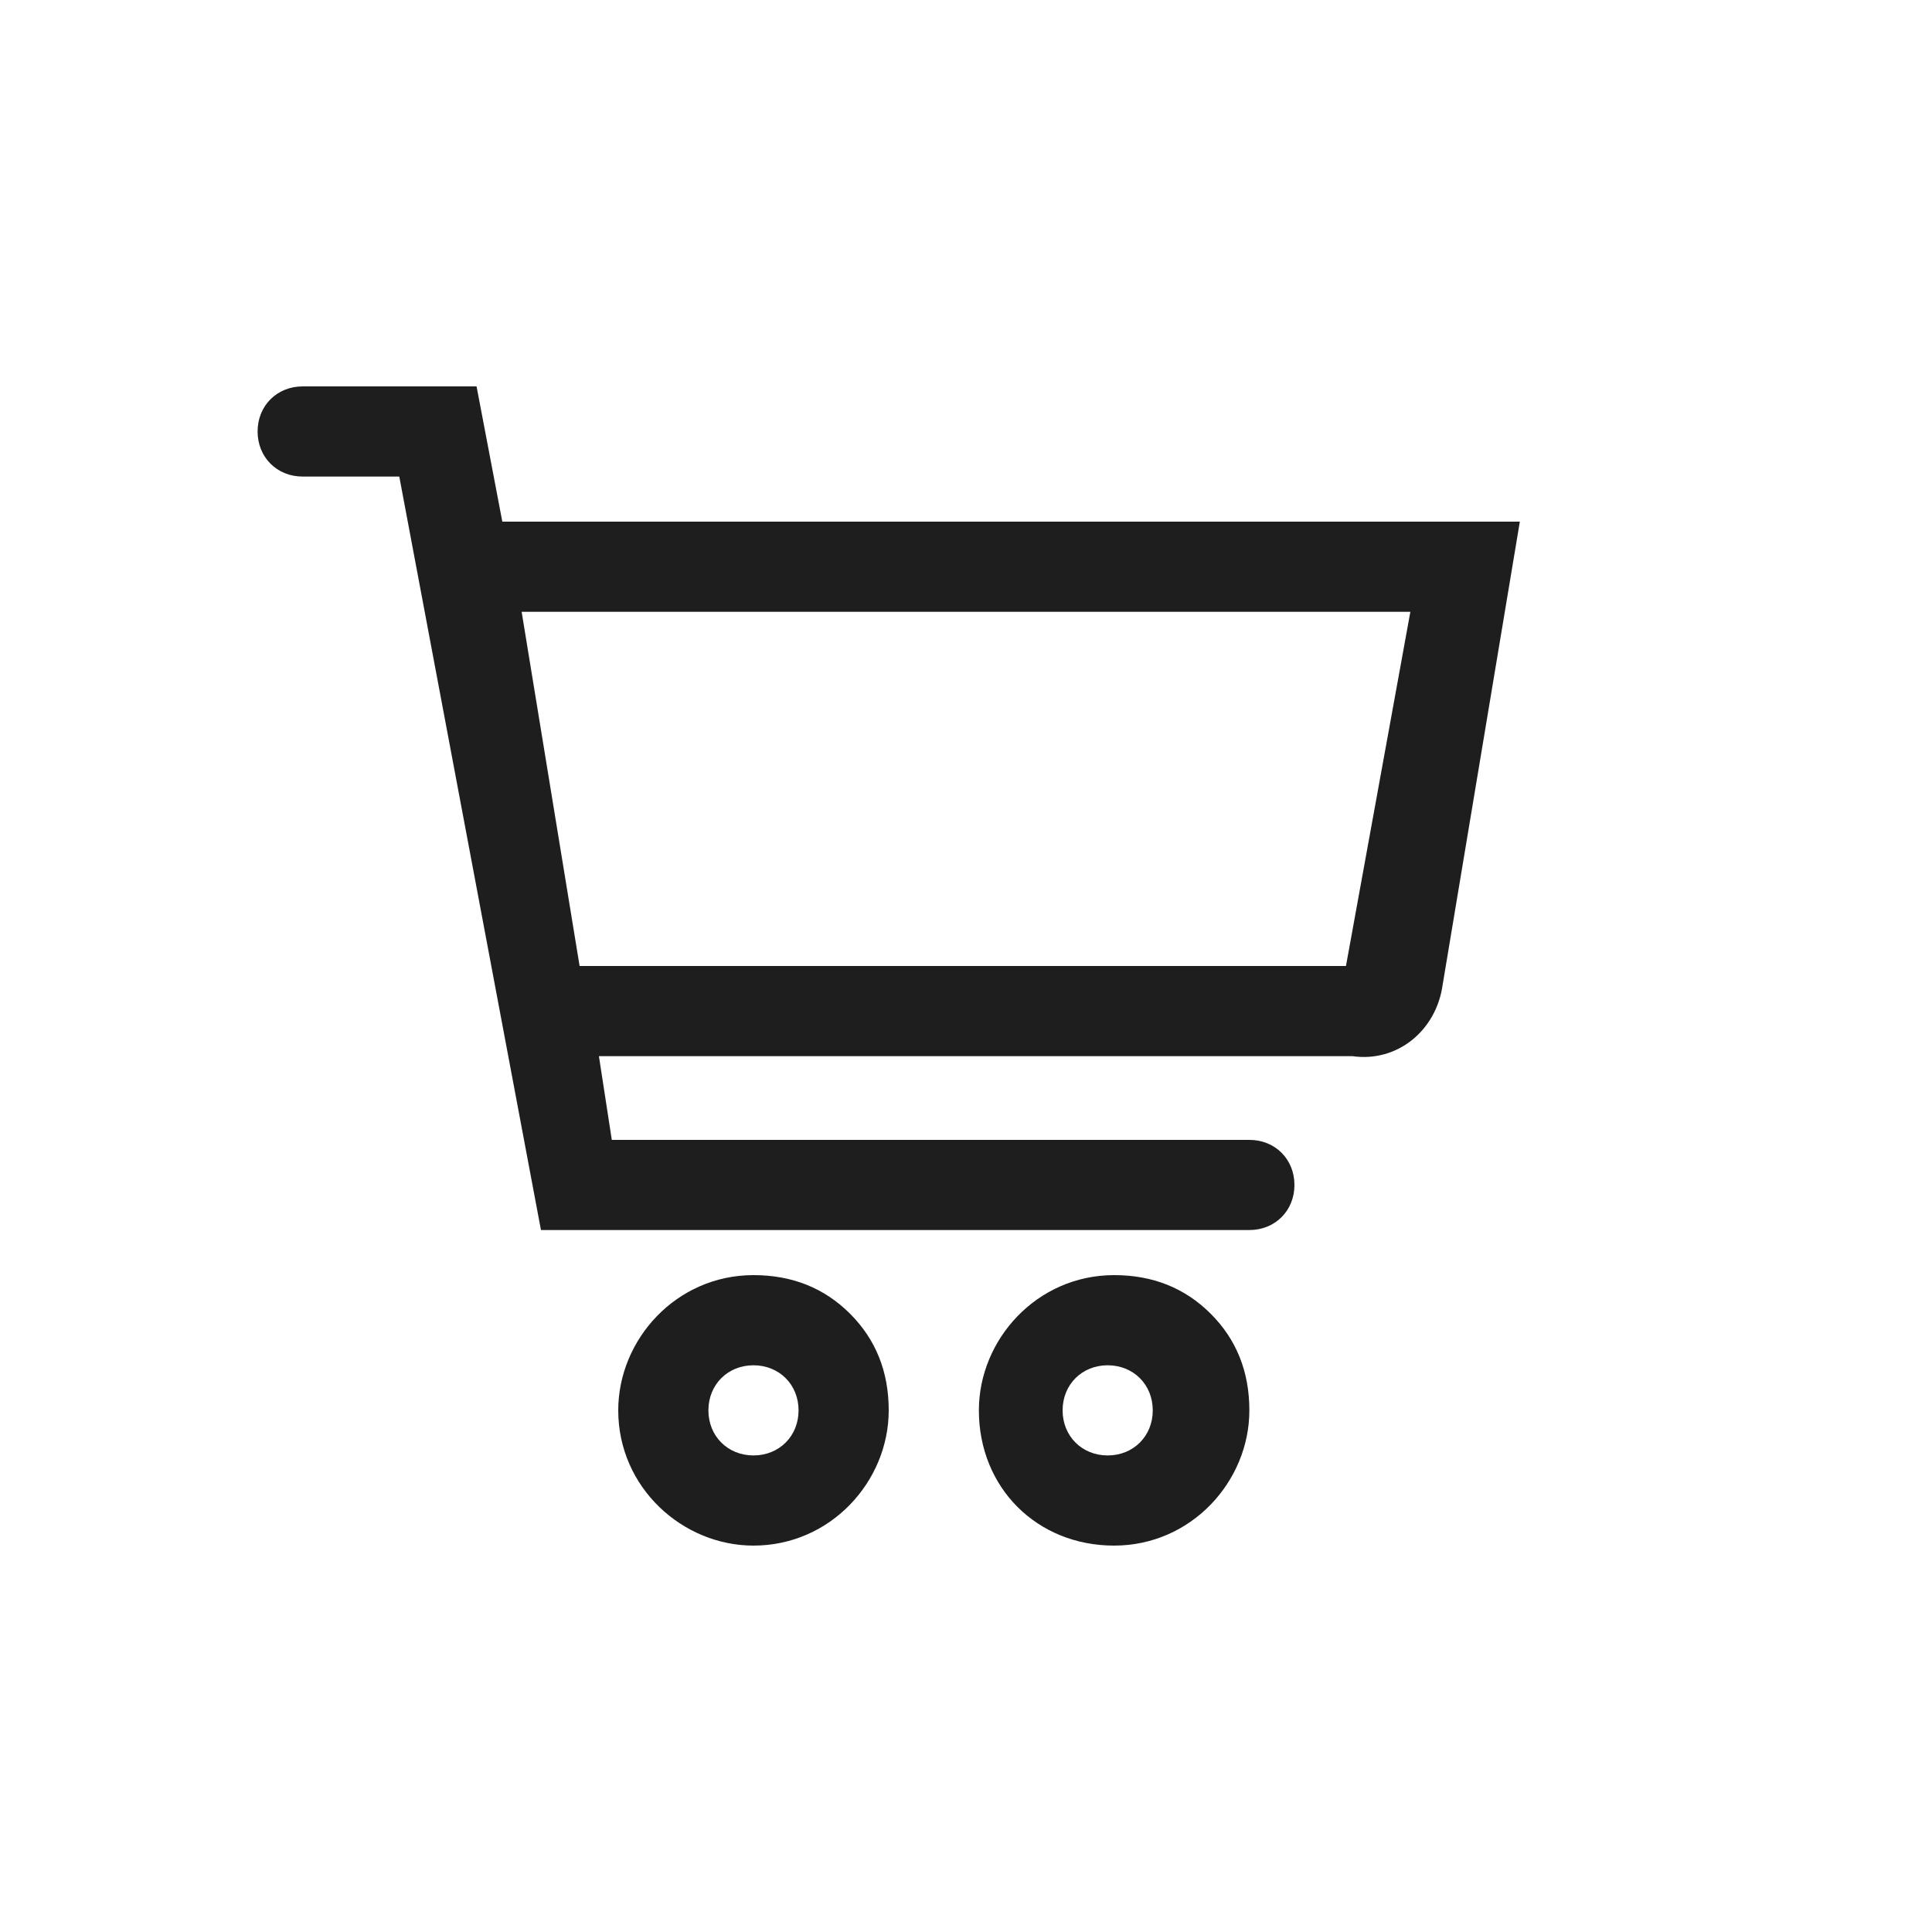
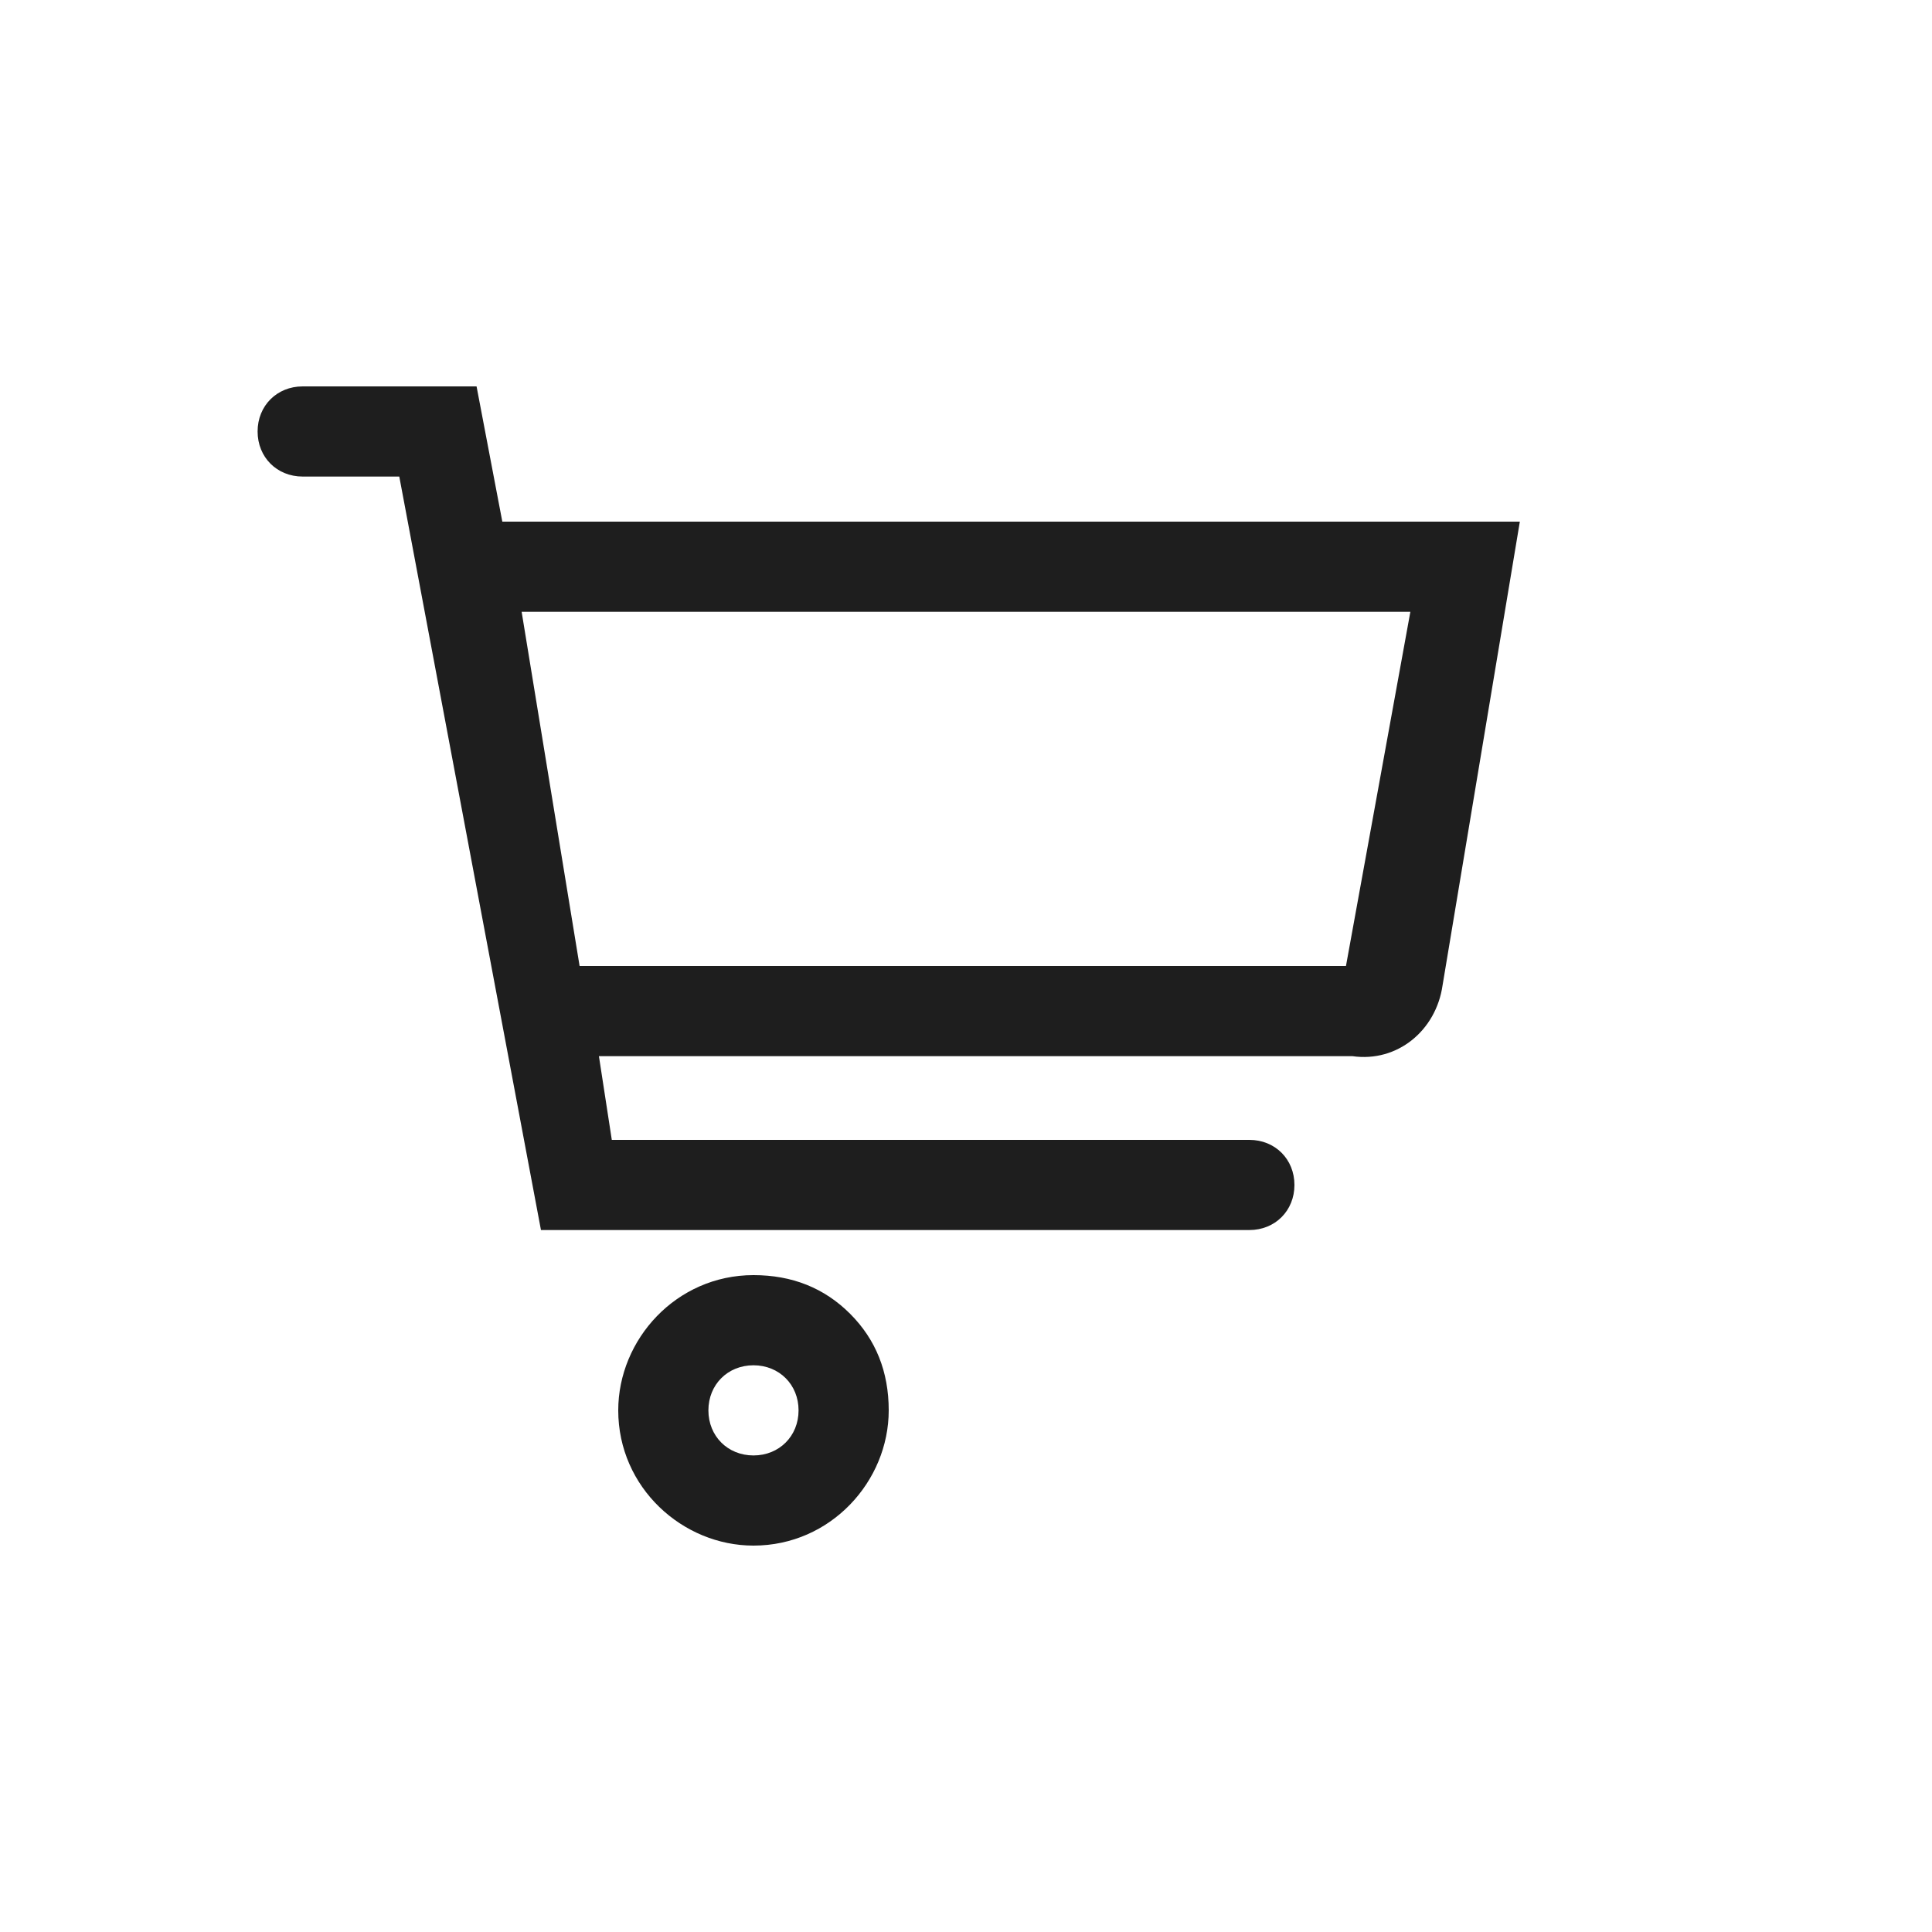
<svg xmlns="http://www.w3.org/2000/svg" version="1.1" id="圖層_1" x="0px" y="0px" viewBox="0 0 30 30" style="enable-background:new 0 0 30 30;" xml:space="preserve">
  <style type="text/css">
	.st0{fill-rule:evenodd;clip-rule:evenodd;fill:#1E1E1E;}
</style>
  <path class="st0" d="M9.6,21.9c0-1.1,0.9-2.1,2.1-2.1c0.6,0,1.1,0.2,1.5,0.6s0.6,0.9,0.6,1.5c0,1.1-0.9,2.1-2.1,2.1  C10.6,24,9.6,23.1,9.6,21.9z M11,21.9c0,0.4,0.3,0.7,0.7,0.7c0.4,0,0.7-0.3,0.7-0.7c0-0.4-0.3-0.7-0.7-0.7  C11.3,21.2,11,21.5,11,21.9z" />
-   <path class="st0" d="M15.2,21.9c0-1.1,0.9-2.1,2.1-2.1c0.6,0,1.1,0.2,1.5,0.6s0.6,0.9,0.6,1.5c0,1.1-0.9,2.1-2.1,2.1  C16.1,24,15.2,23.1,15.2,21.9z M16.5,21.9c0,0.4,0.3,0.7,0.7,0.7c0.4,0,0.7-0.3,0.7-0.7c0-0.4-0.3-0.7-0.7-0.7  C16.8,21.2,16.5,21.5,16.5,21.9z" />
  <path class="st0" d="M7.4,6l0.4,2.1h15.8l-1.2,7.2c-0.1,0.7-0.7,1.2-1.4,1.1H9.3l0.2,1.3h9.9c0.4,0,0.7,0.3,0.7,0.7  c0,0.4-0.3,0.7-0.7,0.7H8.4L6.2,7.4H4.7C4.3,7.4,4,7.1,4,6.7S4.3,6,4.7,6H7.4z M9,15h11.9l1-5.5H8.1L9,15z" />
</svg>